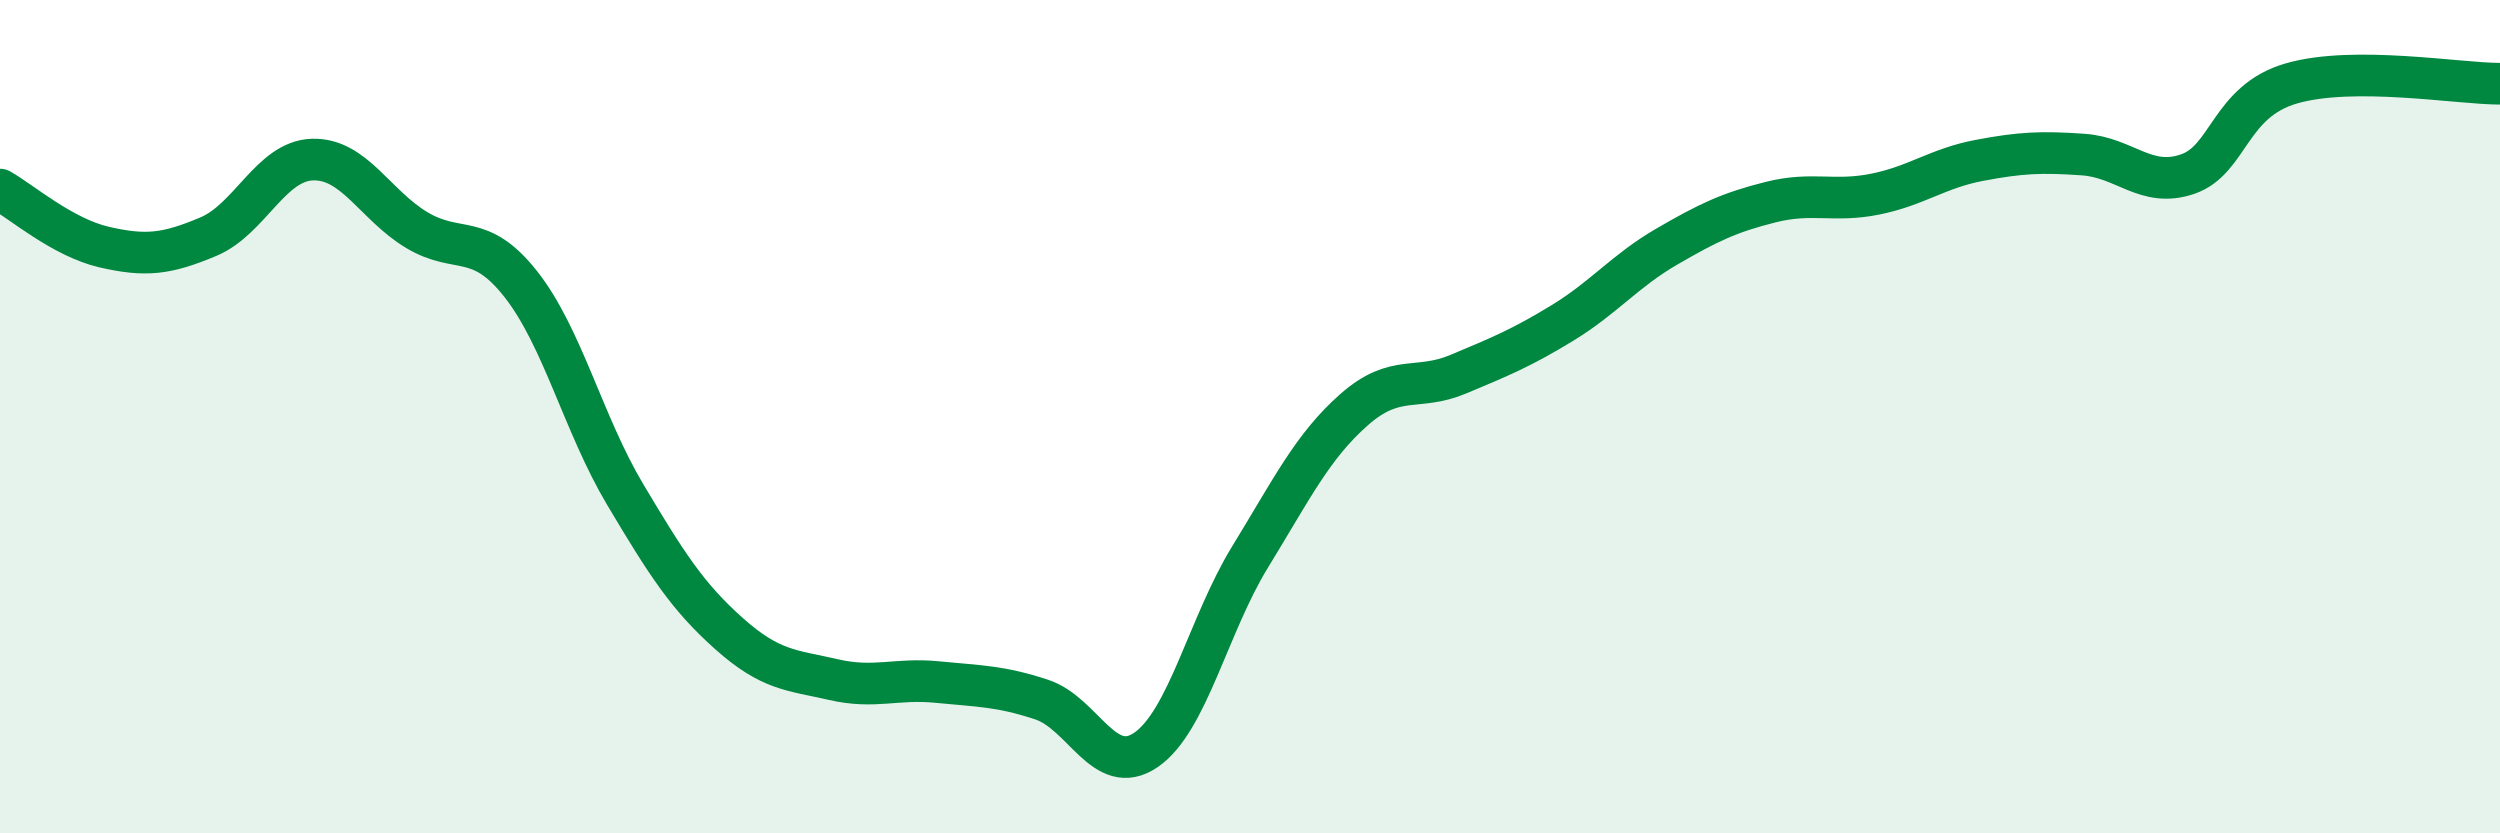
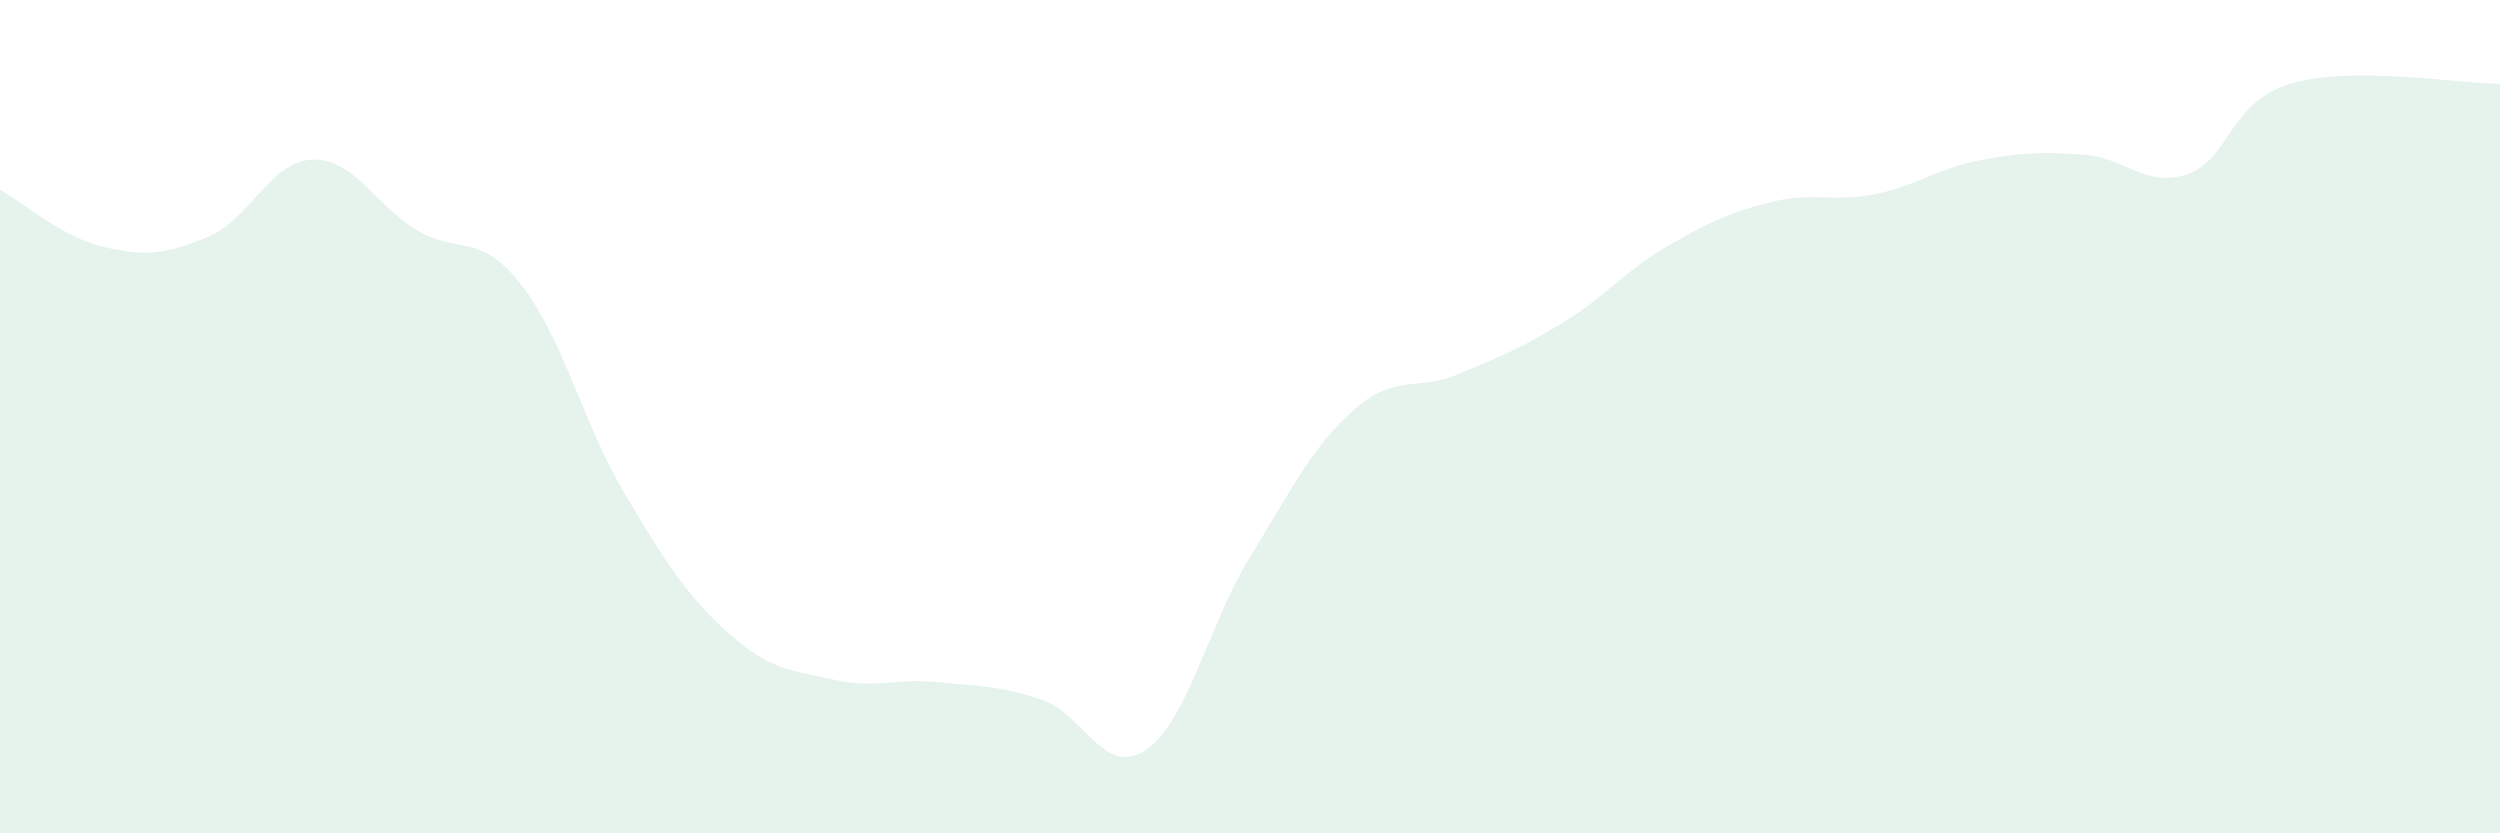
<svg xmlns="http://www.w3.org/2000/svg" width="60" height="20" viewBox="0 0 60 20">
  <path d="M 0,4.55 C 0.5,4.83 1.5,5.7 2.5,5.93 C 3.5,6.16 4,6.1 5,5.68 C 6,5.26 6.5,3.86 7.5,3.83 C 8.5,3.8 9,4.92 10,5.52 C 11,6.12 11.5,5.55 12.5,6.82 C 13.5,8.09 14,10.18 15,11.86 C 16,13.54 16.5,14.32 17.5,15.21 C 18.5,16.1 19,16.08 20,16.31 C 21,16.54 21.5,16.27 22.5,16.37 C 23.5,16.47 24,16.46 25,16.79 C 26,17.12 26.5,18.68 27.5,18 C 28.5,17.32 29,15 30,13.37 C 31,11.74 31.5,10.71 32.5,9.83 C 33.5,8.95 34,9.4 35,8.98 C 36,8.56 36.5,8.36 37.5,7.75 C 38.5,7.14 39,6.5 40,5.92 C 41,5.34 41.5,5.1 42.5,4.85 C 43.5,4.6 44,4.86 45,4.66 C 46,4.46 46.5,4.04 47.5,3.85 C 48.5,3.66 49,3.64 50,3.71 C 51,3.78 51.5,4.52 52.5,4.18 C 53.5,3.84 53.5,2.43 55,2 C 56.5,1.57 59,2.01 60,2.01L60 20L0 20Z" fill="#008740" opacity="0.1" stroke-linecap="round" stroke-linejoin="round" />
-   <path d="M 0,4.55 C 0.5,4.83 1.5,5.7 2.5,5.93 C 3.5,6.16 4,6.1 5,5.68 C 6,5.26 6.5,3.86 7.5,3.83 C 8.5,3.8 9,4.92 10,5.52 C 11,6.12 11.5,5.55 12.5,6.82 C 13.5,8.09 14,10.18 15,11.86 C 16,13.54 16.5,14.32 17.5,15.21 C 18.5,16.1 19,16.08 20,16.31 C 21,16.54 21.5,16.27 22.5,16.37 C 23.5,16.47 24,16.46 25,16.79 C 26,17.12 26.5,18.68 27.5,18 C 28.5,17.32 29,15 30,13.37 C 31,11.74 31.5,10.71 32.5,9.83 C 33.5,8.95 34,9.4 35,8.98 C 36,8.56 36.5,8.36 37.5,7.75 C 38.5,7.14 39,6.5 40,5.92 C 41,5.34 41.5,5.1 42.5,4.85 C 43.5,4.6 44,4.86 45,4.66 C 46,4.46 46.5,4.04 47.5,3.85 C 48.5,3.66 49,3.64 50,3.71 C 51,3.78 51.5,4.52 52.5,4.18 C 53.5,3.84 53.5,2.43 55,2 C 56.5,1.57 59,2.01 60,2.01" stroke="#008740" stroke-width="1" fill="none" stroke-linecap="round" stroke-linejoin="round" />
</svg>